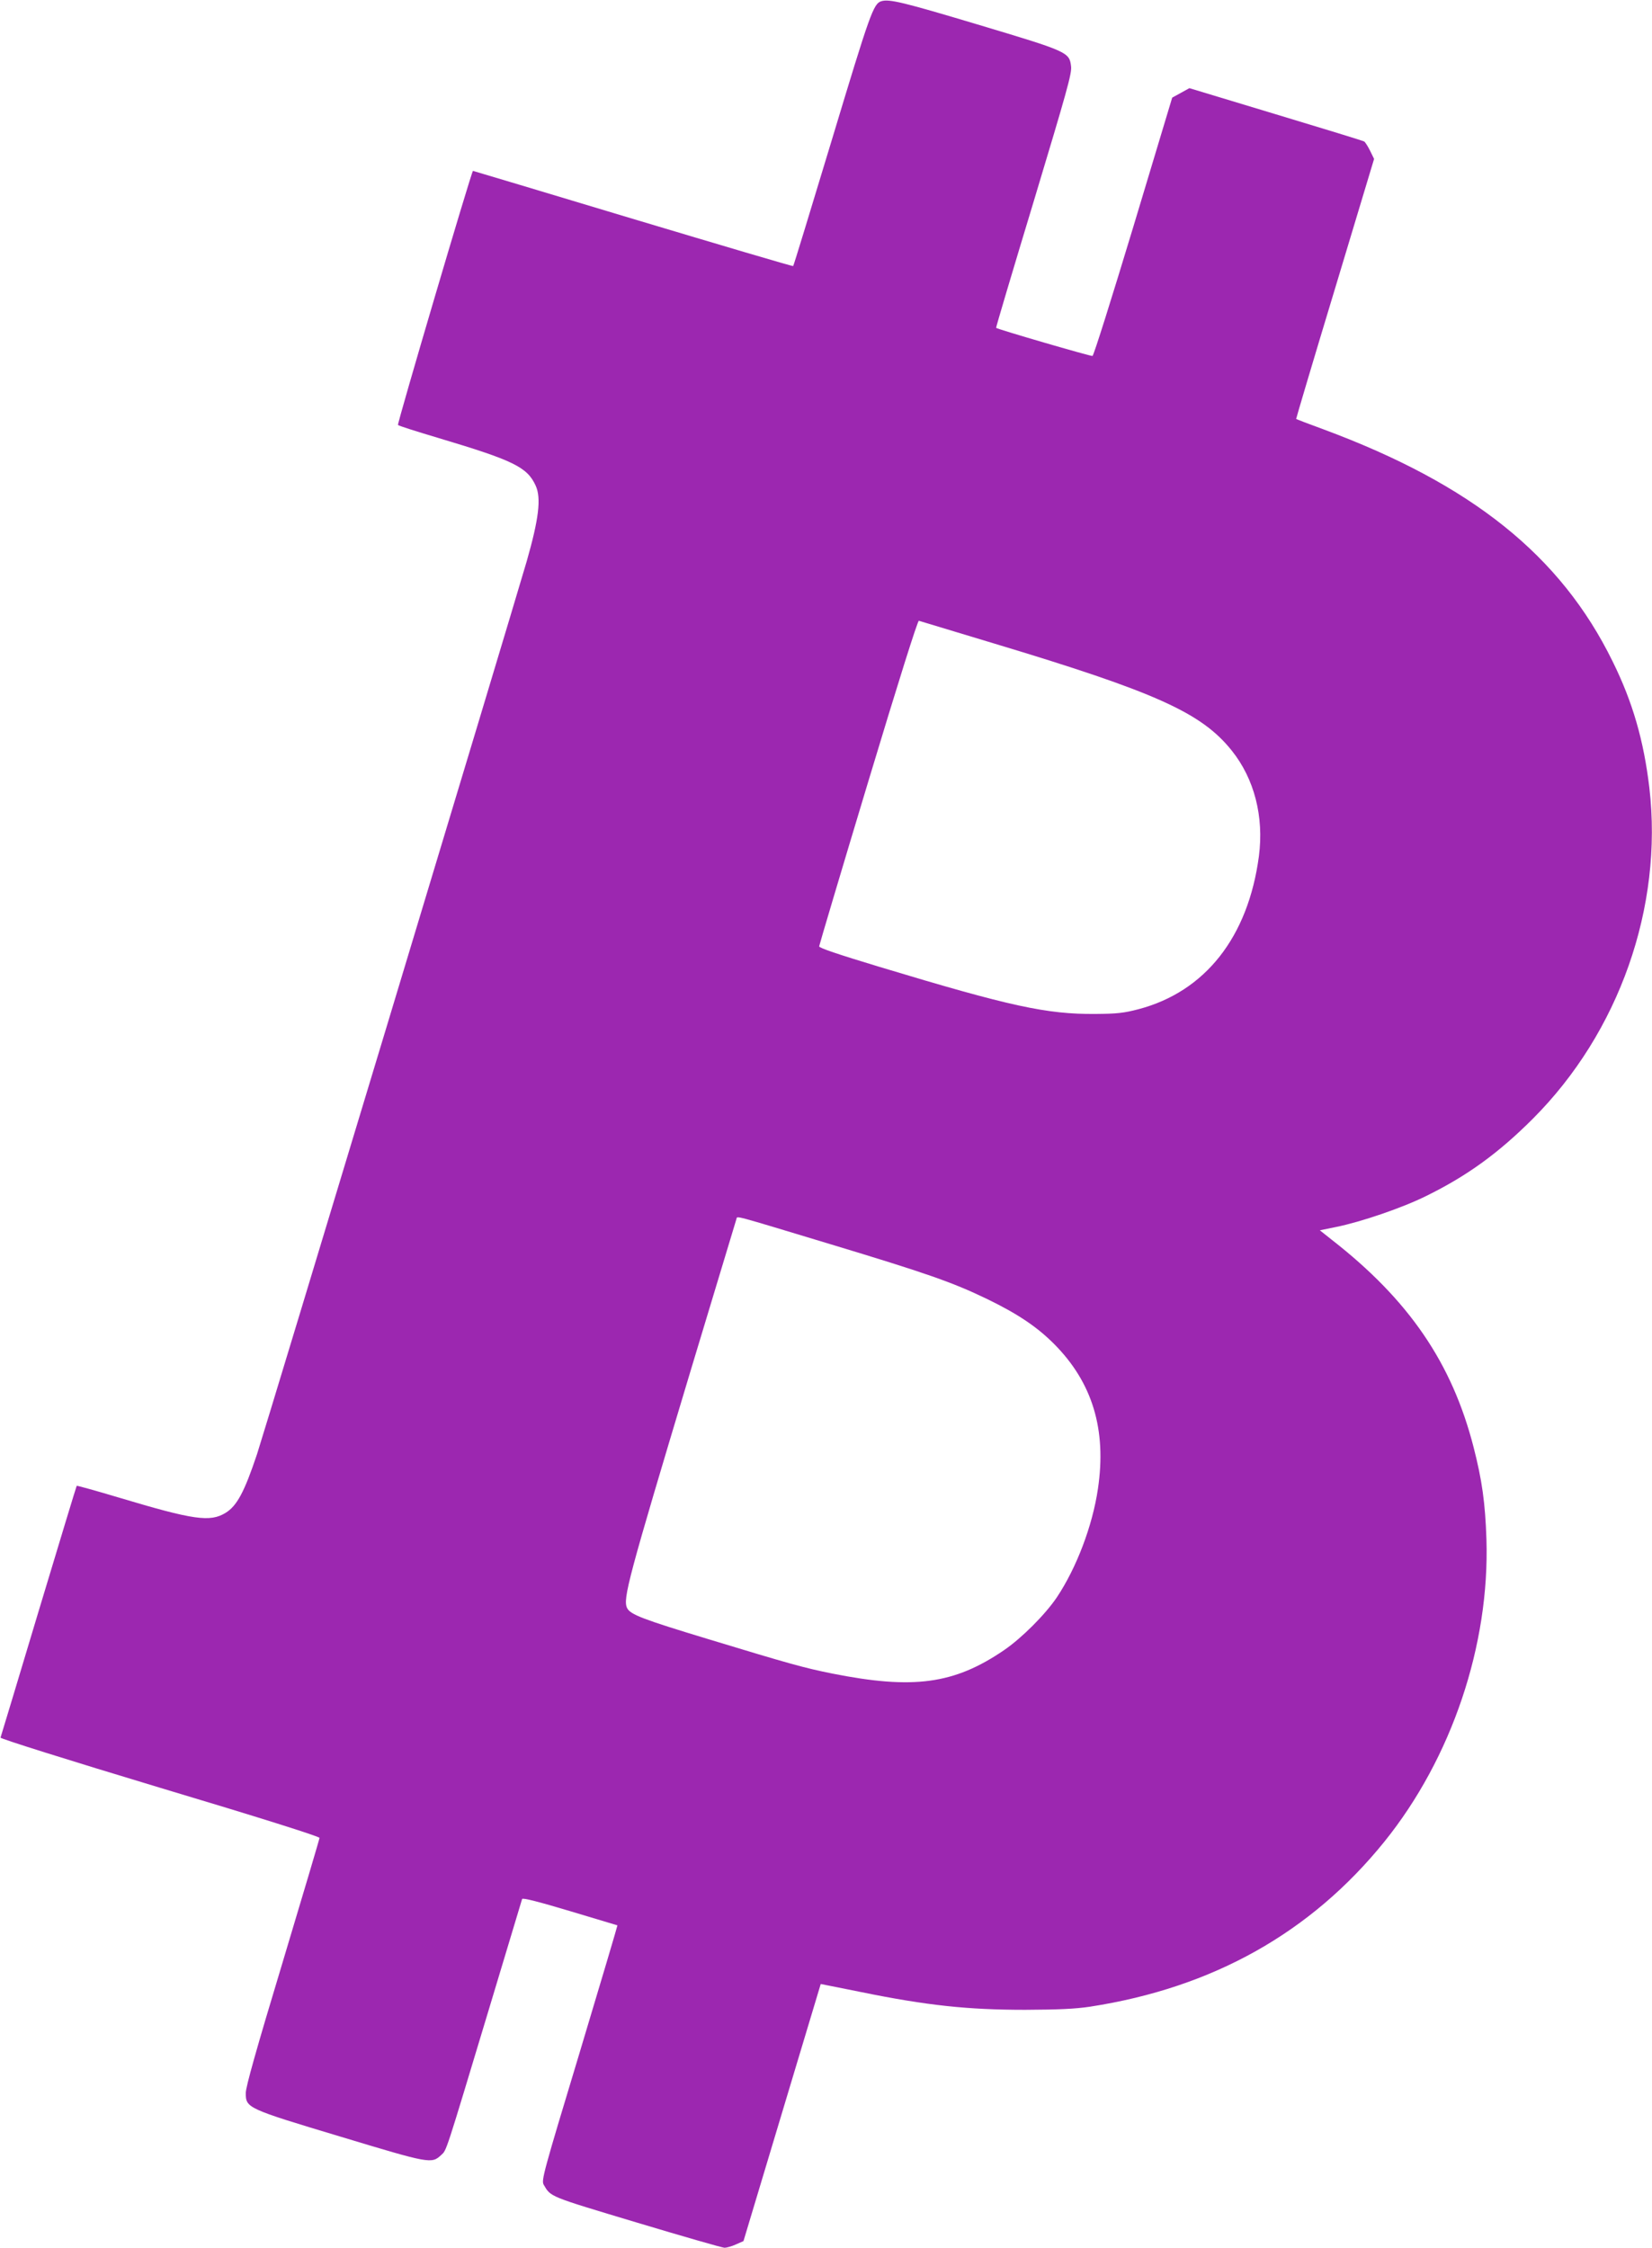
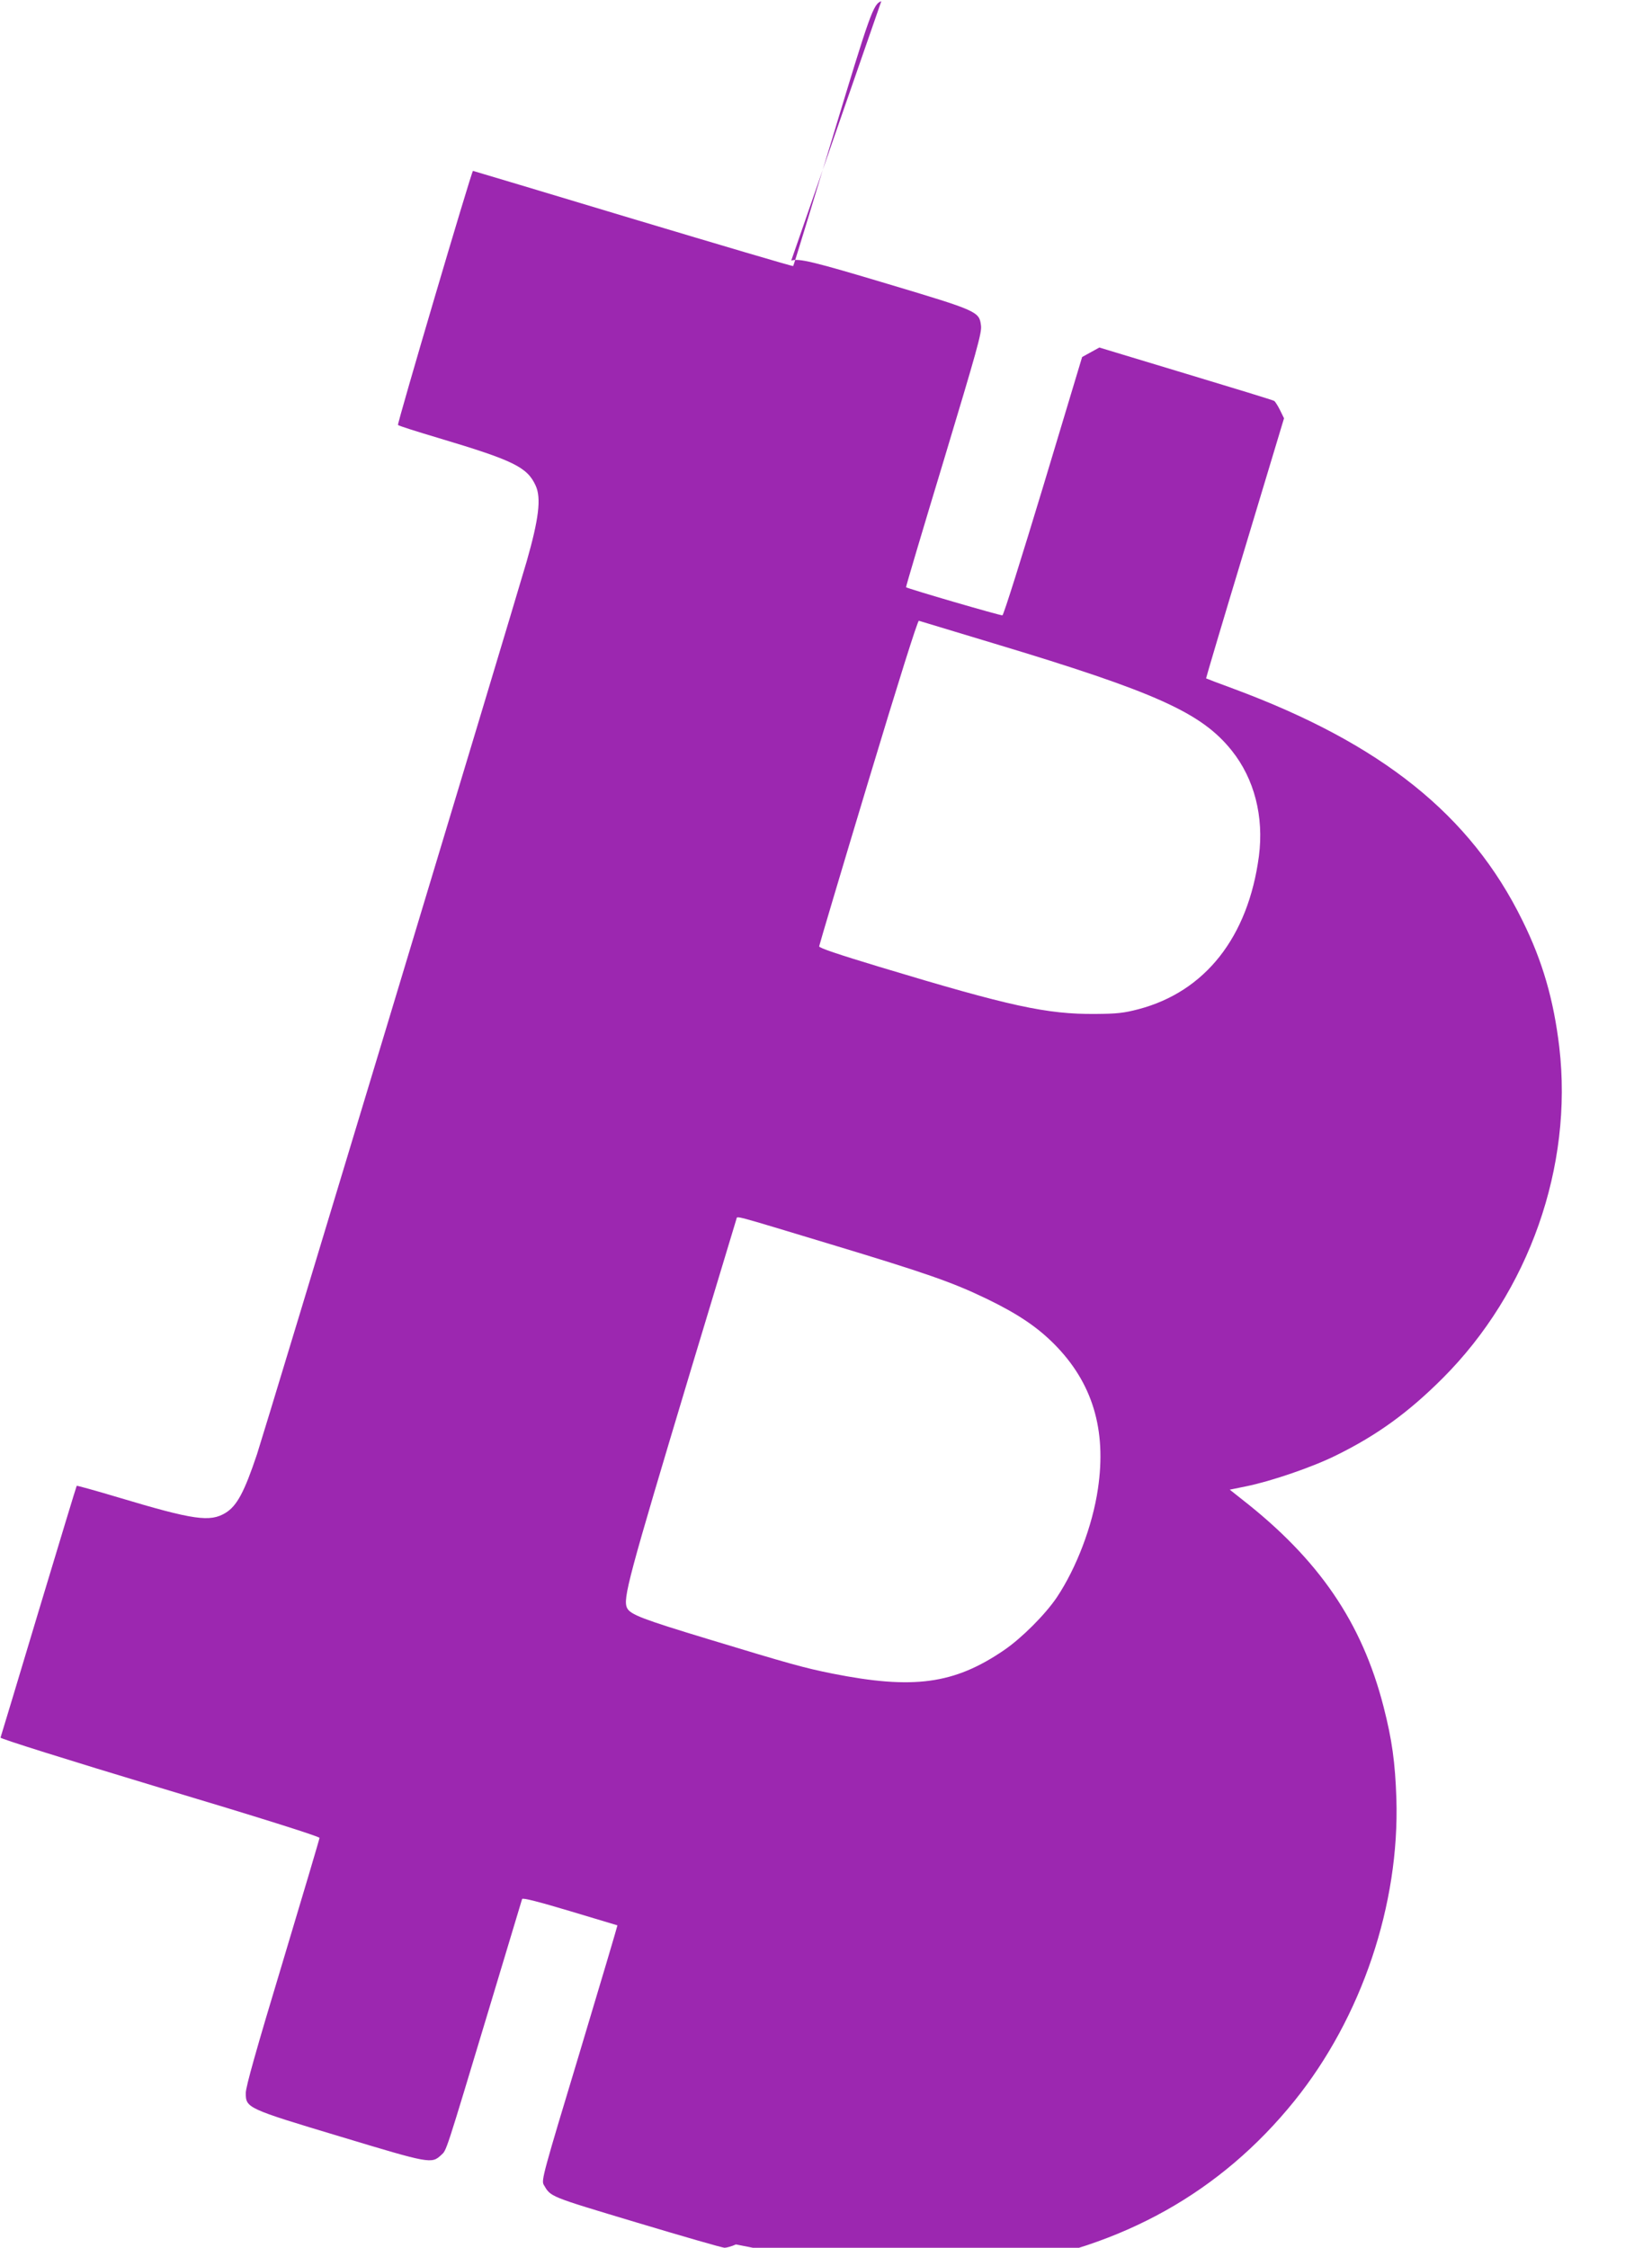
<svg xmlns="http://www.w3.org/2000/svg" version="1.0" width="941pt" height="1280pt" viewBox="0 0 941 1280" preserveAspectRatio="xMidYMid meet">
  <g transform="translate(0,1280) scale(0.1,-0.1)" fill="#9c27b0" stroke="none">
-     <path d="M5020 12793 c-45 -14 -64 -68 -280 -784 -120 -396 -219 -722 -222 -724 -2 -3 -413 119 -914 269 -500 151 -910 273 -910 273 -11 -12 -433 -1442 -427 -1447 4 -5 109 -38 233 -75 425 -127 503 -165 551 -270 33 -71 18 -191 -51 -432 -106 -363 -1491 -4948 -1536 -5084 -72 -215 -114 -294 -179 -334 -88 -54 -181 -41 -608 87 -130 39 -239 69 -240 67 -2 -2 -99 -323 -217 -714 -117 -390 -215 -715 -217 -720 -2 -6 383 -127 907 -285 565 -169 910 -278 910 -286 0 -6 -95 -325 -210 -708 -151 -500 -210 -710 -210 -745 0 -85 6 -88 542 -249 507 -153 516 -155 571 -104 32 30 20 -5 277 847 99 330 182 605 184 611 3 8 96 -16 273 -69 147 -44 269 -81 270 -81 1 -1 -96 -328 -216 -727 -207 -685 -218 -725 -204 -750 41 -70 26 -64 529 -215 263 -79 489 -144 501 -144 12 0 41 8 65 19 l43 19 220 732 220 732 30 -6 c16 -3 107 -21 200 -40 374 -76 605 -101 935 -101 192 1 283 5 370 18 698 108 1257 421 1676 940 383 475 600 1119 581 1722 -7 207 -25 336 -73 523 -123 480 -368 839 -808 1182 l-68 54 93 19 c143 29 380 110 514 177 232 114 411 244 606 439 492 492 743 1206 664 1885 -32 269 -95 489 -210 721 -295 601 -802 1007 -1646 1320 -85 31 -155 58 -156 59 -1 1 98 335 221 741 l223 740 -23 47 c-13 26 -28 49 -33 52 -5 4 -231 73 -503 155 l-493 149 -49 -27 -49 -27 -221 -734 c-122 -403 -226 -735 -233 -737 -9 -3 -541 152 -549 160 -2 1 95 327 215 723 188 624 217 726 212 766 -10 81 -16 84 -534 239 -421 126 -502 146 -547 132z m641 -3657 c924 -278 1183 -395 1355 -610 129 -161 184 -376 155 -601 -61 -461 -306 -772 -686 -872 -84 -22 -123 -26 -245 -27 -279 -2 -485 43 -1230 268 -238 72 -345 108 -344 117 1 8 126 429 279 936 171 567 282 920 289 918 6 -2 198 -60 427 -129z m-928 -3422 c536 -162 690 -215 885 -309 178 -86 288 -160 386 -258 219 -220 300 -488 250 -825 -31 -211 -122 -450 -234 -618 -66 -98 -201 -233 -301 -301 -284 -194 -517 -225 -979 -133 -159 32 -242 55 -706 196 -373 113 -444 140 -462 177 -25 52 5 164 362 1352 141 468 259 856 261 864 6 17 -34 28 538 -145z" />
+     <path d="M5020 12793 c-45 -14 -64 -68 -280 -784 -120 -396 -219 -722 -222 -724 -2 -3 -413 119 -914 269 -500 151 -910 273 -910 273 -11 -12 -433 -1442 -427 -1447 4 -5 109 -38 233 -75 425 -127 503 -165 551 -270 33 -71 18 -191 -51 -432 -106 -363 -1491 -4948 -1536 -5084 -72 -215 -114 -294 -179 -334 -88 -54 -181 -41 -608 87 -130 39 -239 69 -240 67 -2 -2 -99 -323 -217 -714 -117 -390 -215 -715 -217 -720 -2 -6 383 -127 907 -285 565 -169 910 -278 910 -286 0 -6 -95 -325 -210 -708 -151 -500 -210 -710 -210 -745 0 -85 6 -88 542 -249 507 -153 516 -155 571 -104 32 30 20 -5 277 847 99 330 182 605 184 611 3 8 96 -16 273 -69 147 -44 269 -81 270 -81 1 -1 -96 -328 -216 -727 -207 -685 -218 -725 -204 -750 41 -70 26 -64 529 -215 263 -79 489 -144 501 -144 12 0 41 8 65 19 c16 -3 107 -21 200 -40 374 -76 605 -101 935 -101 192 1 283 5 370 18 698 108 1257 421 1676 940 383 475 600 1119 581 1722 -7 207 -25 336 -73 523 -123 480 -368 839 -808 1182 l-68 54 93 19 c143 29 380 110 514 177 232 114 411 244 606 439 492 492 743 1206 664 1885 -32 269 -95 489 -210 721 -295 601 -802 1007 -1646 1320 -85 31 -155 58 -156 59 -1 1 98 335 221 741 l223 740 -23 47 c-13 26 -28 49 -33 52 -5 4 -231 73 -503 155 l-493 149 -49 -27 -49 -27 -221 -734 c-122 -403 -226 -735 -233 -737 -9 -3 -541 152 -549 160 -2 1 95 327 215 723 188 624 217 726 212 766 -10 81 -16 84 -534 239 -421 126 -502 146 -547 132z m641 -3657 c924 -278 1183 -395 1355 -610 129 -161 184 -376 155 -601 -61 -461 -306 -772 -686 -872 -84 -22 -123 -26 -245 -27 -279 -2 -485 43 -1230 268 -238 72 -345 108 -344 117 1 8 126 429 279 936 171 567 282 920 289 918 6 -2 198 -60 427 -129z m-928 -3422 c536 -162 690 -215 885 -309 178 -86 288 -160 386 -258 219 -220 300 -488 250 -825 -31 -211 -122 -450 -234 -618 -66 -98 -201 -233 -301 -301 -284 -194 -517 -225 -979 -133 -159 32 -242 55 -706 196 -373 113 -444 140 -462 177 -25 52 5 164 362 1352 141 468 259 856 261 864 6 17 -34 28 538 -145z" />
  </g>
</svg>